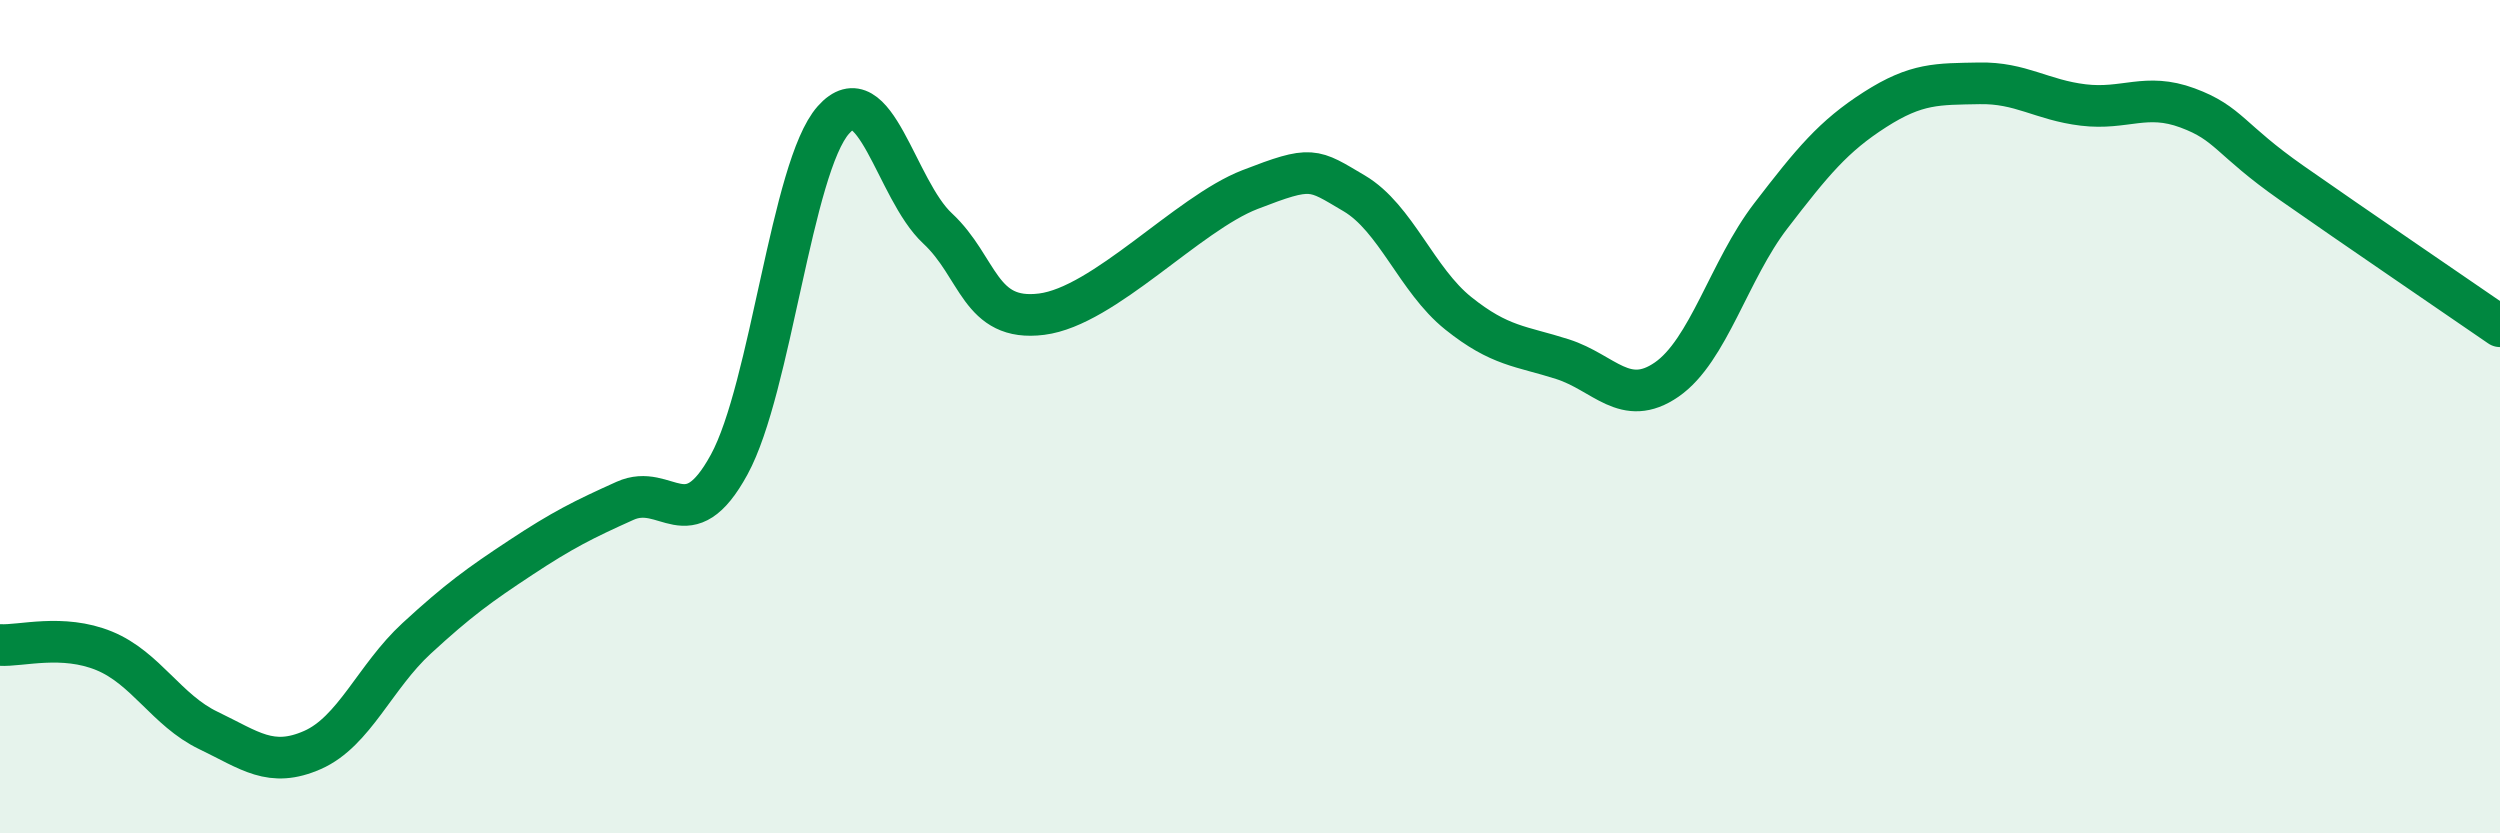
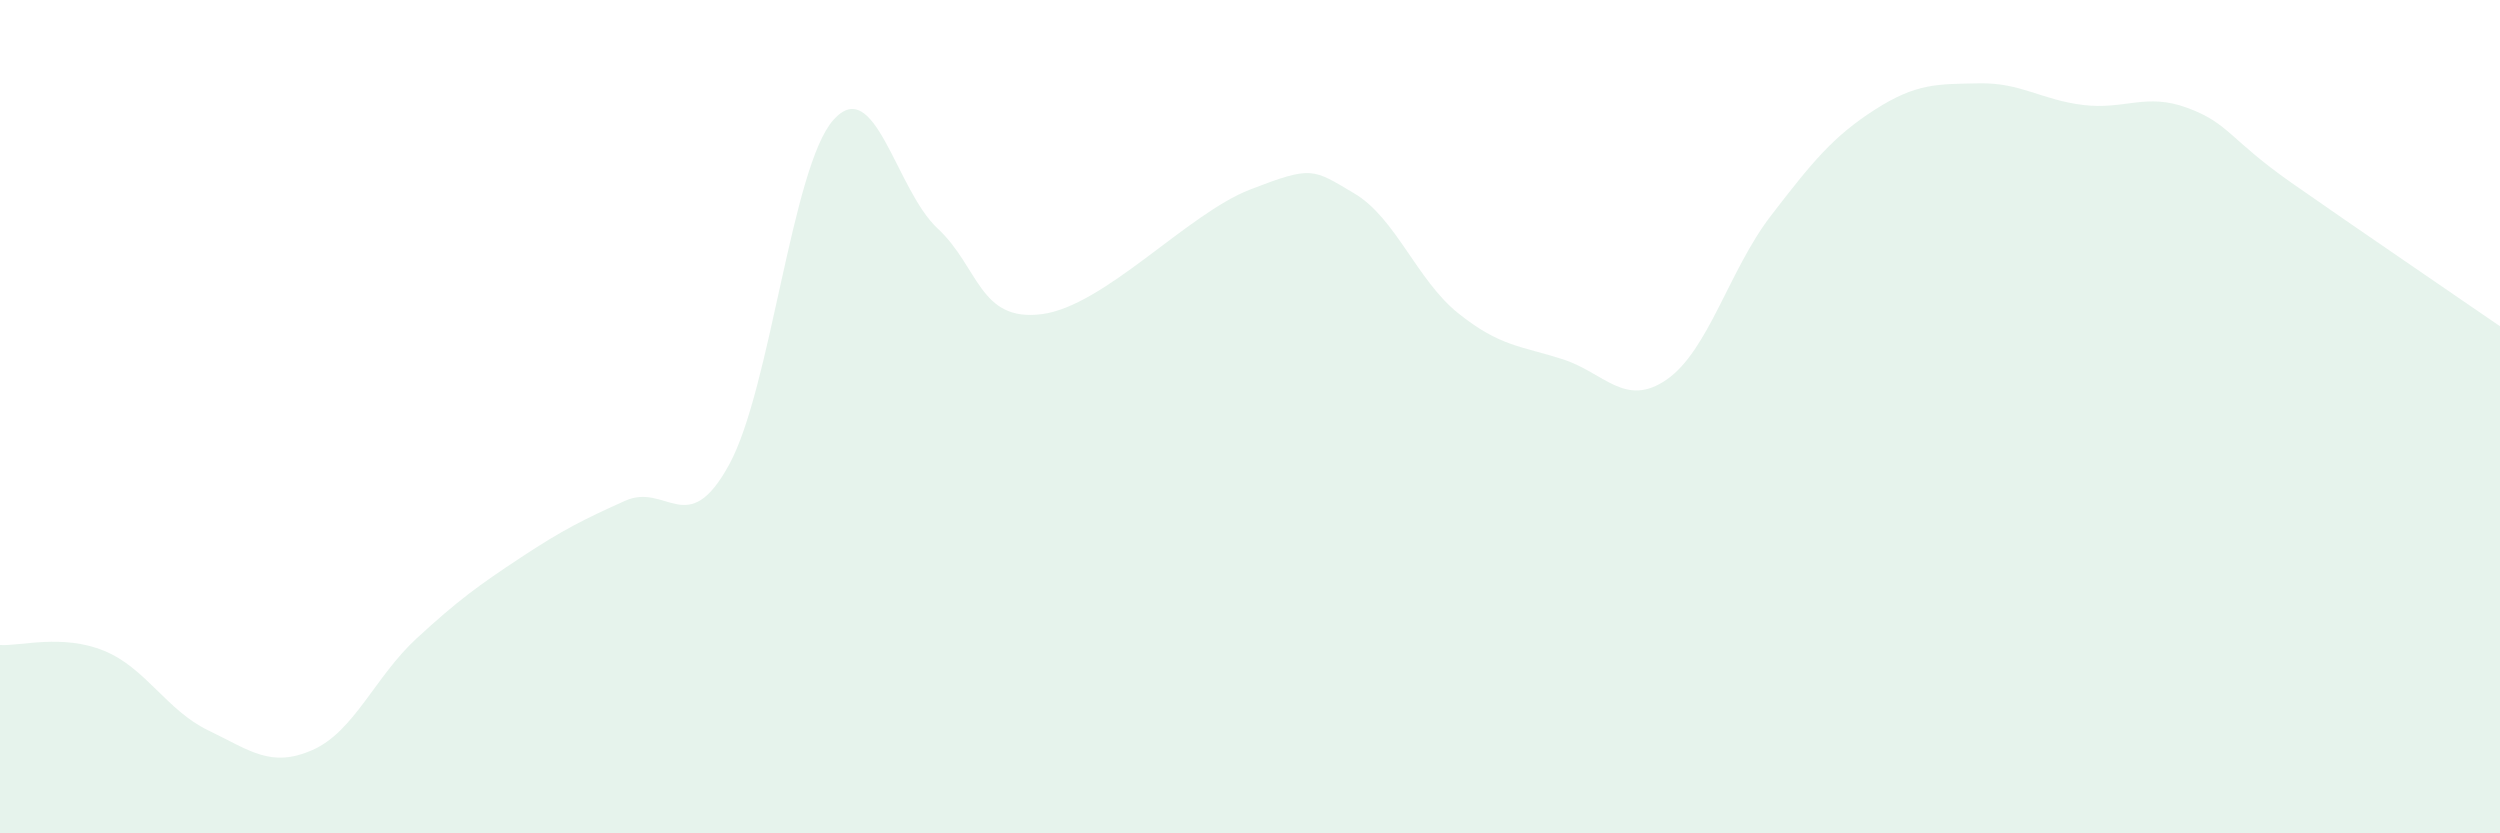
<svg xmlns="http://www.w3.org/2000/svg" width="60" height="20" viewBox="0 0 60 20">
  <path d="M 0,15.48 C 0.5,15.51 1.5,15.21 2.5,15.62 C 3.5,16.03 4,17.05 5,17.53 C 6,18.01 6.5,18.44 7.5,18 C 8.5,17.56 9,16.24 10,15.32 C 11,14.4 11.5,14.04 12.5,13.38 C 13.5,12.72 14,12.47 15,12.02 C 16,11.57 16.5,12.98 17.5,11.15 C 18.5,9.32 19,4.01 20,2.88 C 21,1.75 21.5,4.55 22.5,5.48 C 23.5,6.41 23.5,7.73 25,7.54 C 26.5,7.35 28.5,5.13 30,4.55 C 31.5,3.97 31.5,4.05 32.5,4.64 C 33.5,5.23 34,6.72 35,7.52 C 36,8.32 36.5,8.3 37.5,8.62 C 38.5,8.94 39,9.8 40,9.11 C 41,8.42 41.5,6.48 42.5,5.18 C 43.5,3.88 44,3.27 45,2.63 C 46,1.99 46.5,2.02 47.5,2 C 48.5,1.98 49,2.4 50,2.52 C 51,2.64 51.5,2.22 52.5,2.59 C 53.5,2.96 53.5,3.34 55,4.39 C 56.5,5.44 59,7.14 60,7.83L60 20L0 20Z" fill="#008740" opacity="0.1" stroke-linecap="round" stroke-linejoin="round" />
-   <path d="M 0,15.48 C 0.5,15.51 1.5,15.21 2.5,15.62 C 3.5,16.03 4,17.05 5,17.53 C 6,18.01 6.5,18.44 7.5,18 C 8.5,17.56 9,16.24 10,15.32 C 11,14.4 11.5,14.04 12.5,13.38 C 13.5,12.72 14,12.47 15,12.02 C 16,11.57 16.5,12.98 17.5,11.15 C 18.5,9.32 19,4.01 20,2.88 C 21,1.75 21.5,4.55 22.5,5.48 C 23.5,6.41 23.5,7.73 25,7.54 C 26.5,7.35 28.5,5.13 30,4.55 C 31.5,3.97 31.5,4.05 32.5,4.64 C 33.5,5.23 34,6.72 35,7.52 C 36,8.32 36.5,8.3 37.5,8.62 C 38.5,8.94 39,9.8 40,9.11 C 41,8.42 41.5,6.48 42.5,5.18 C 43.5,3.88 44,3.27 45,2.63 C 46,1.99 46.5,2.02 47.5,2 C 48.5,1.98 49,2.4 50,2.52 C 51,2.64 51.5,2.22 52.5,2.59 C 53.5,2.96 53.5,3.34 55,4.39 C 56.5,5.44 59,7.14 60,7.83" stroke="#008740" stroke-width="1" fill="none" stroke-linecap="round" stroke-linejoin="round" />
</svg>